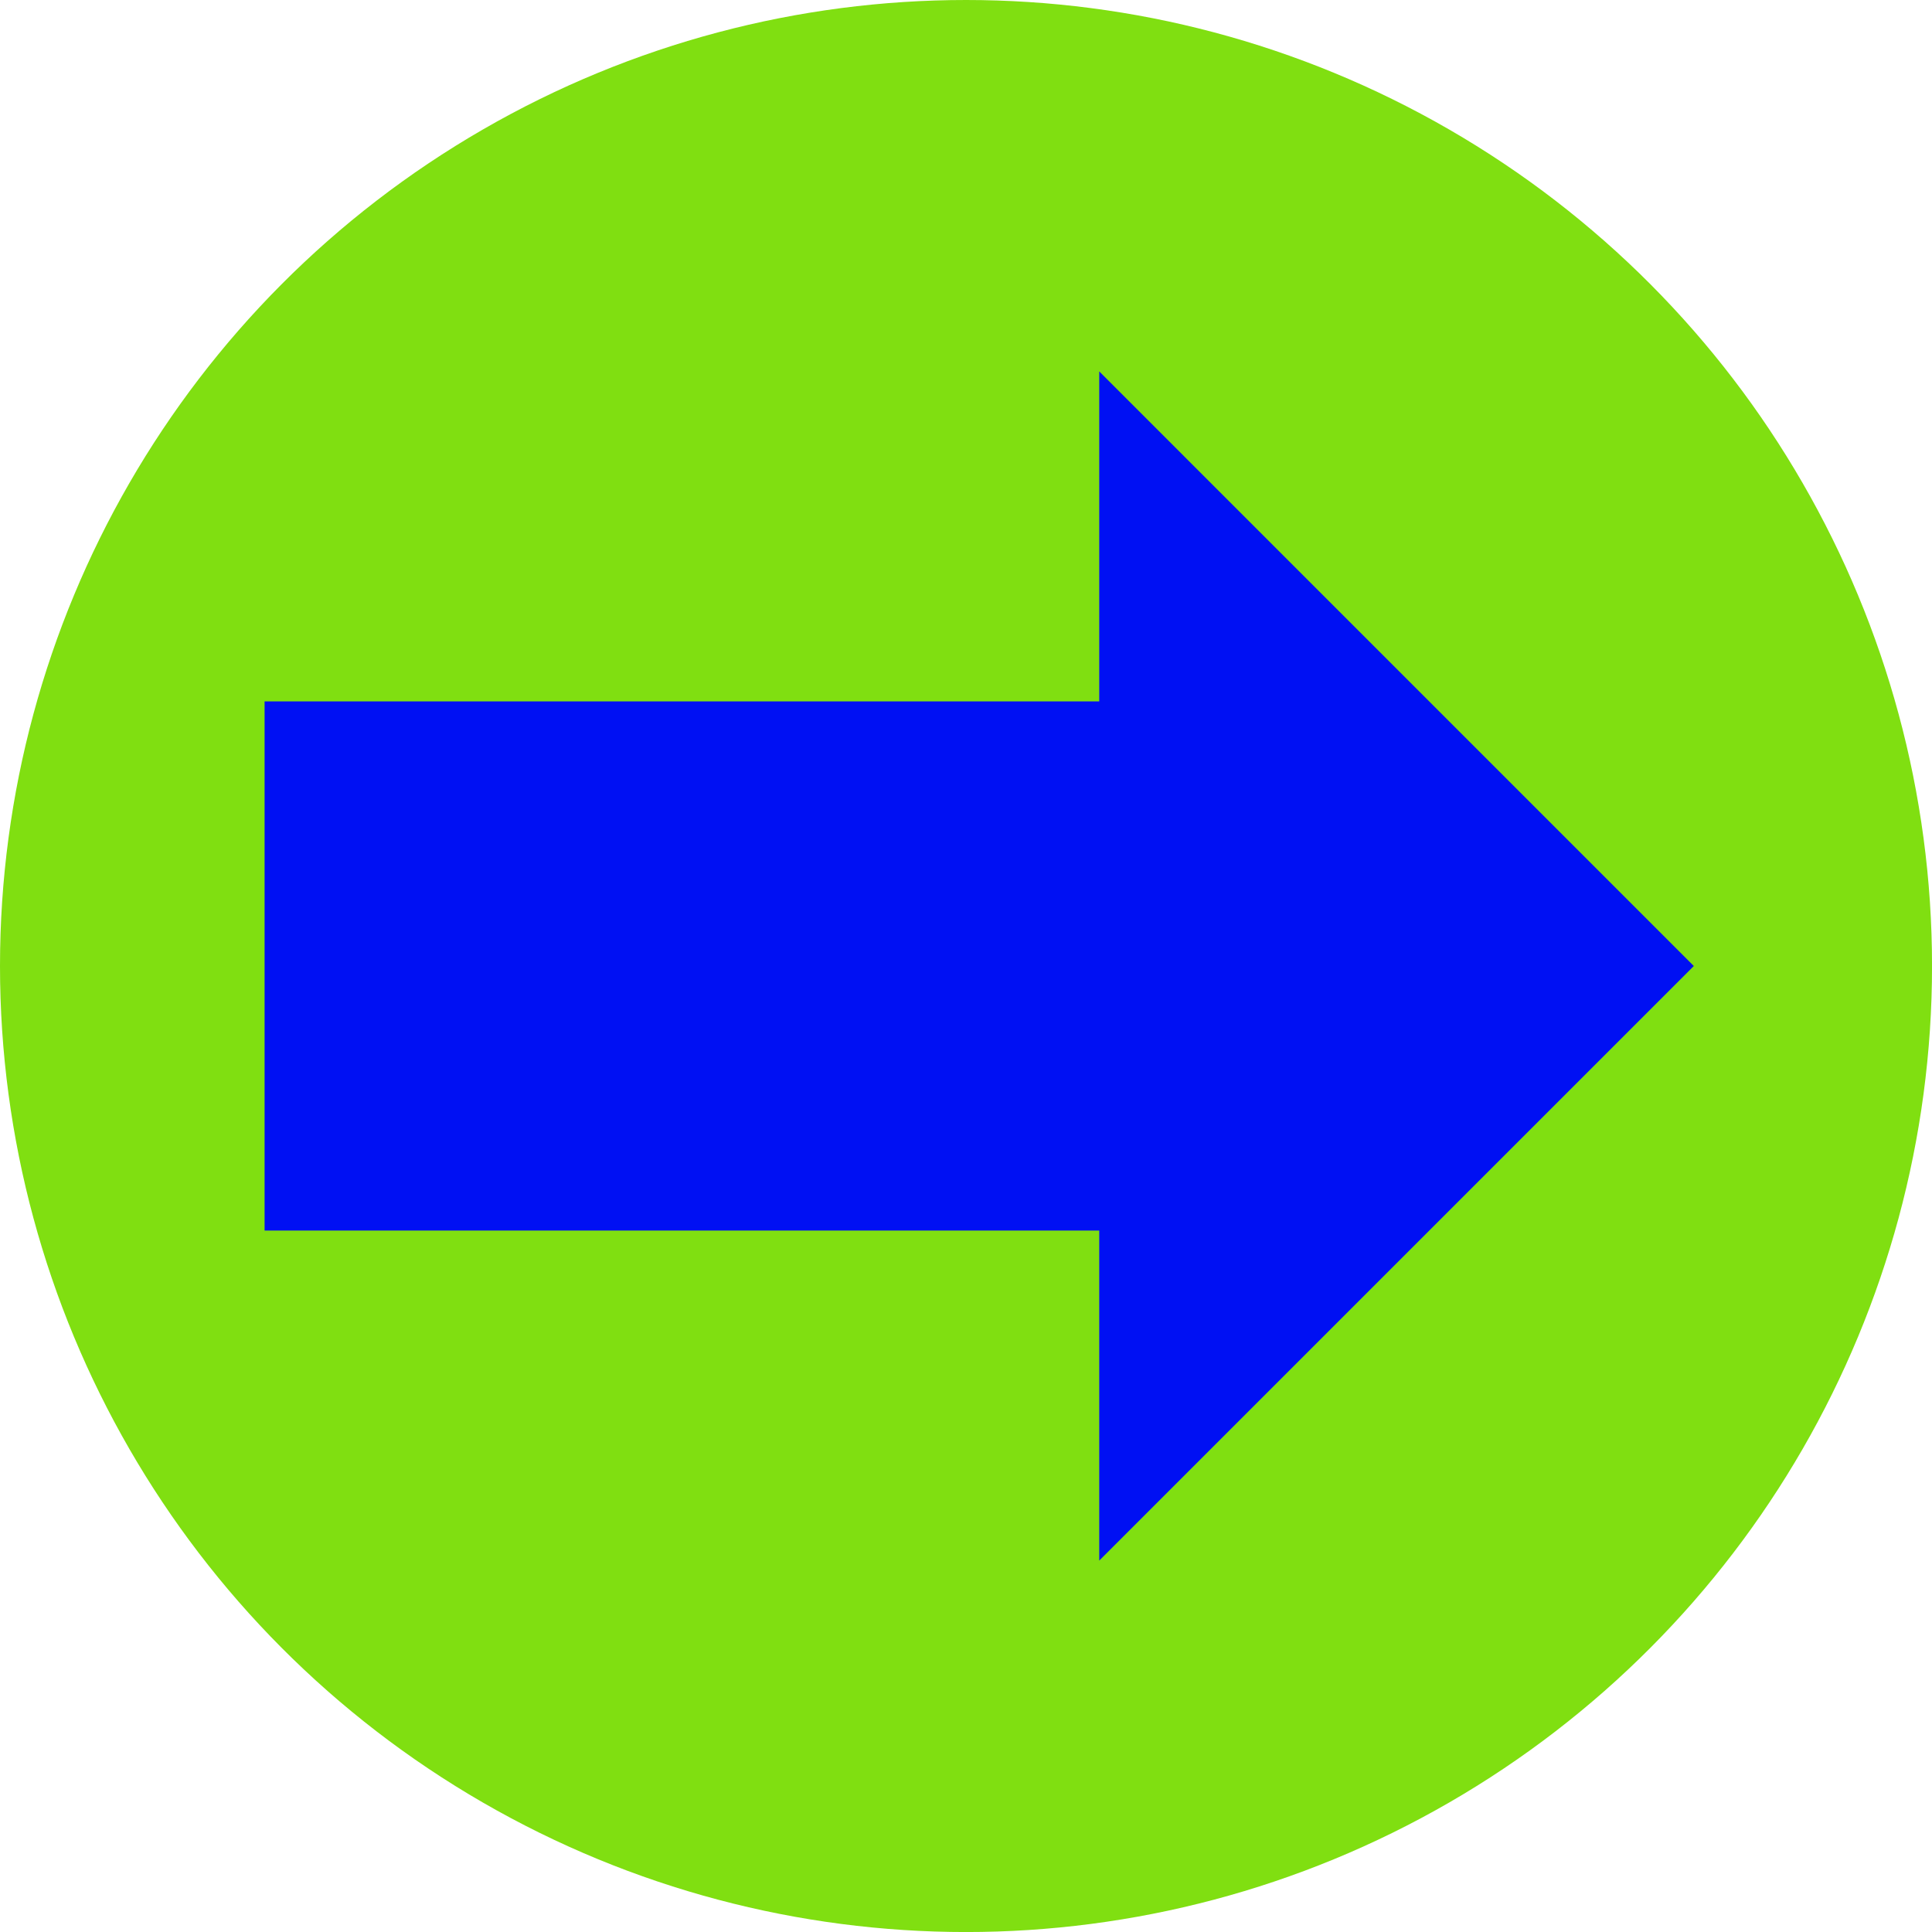
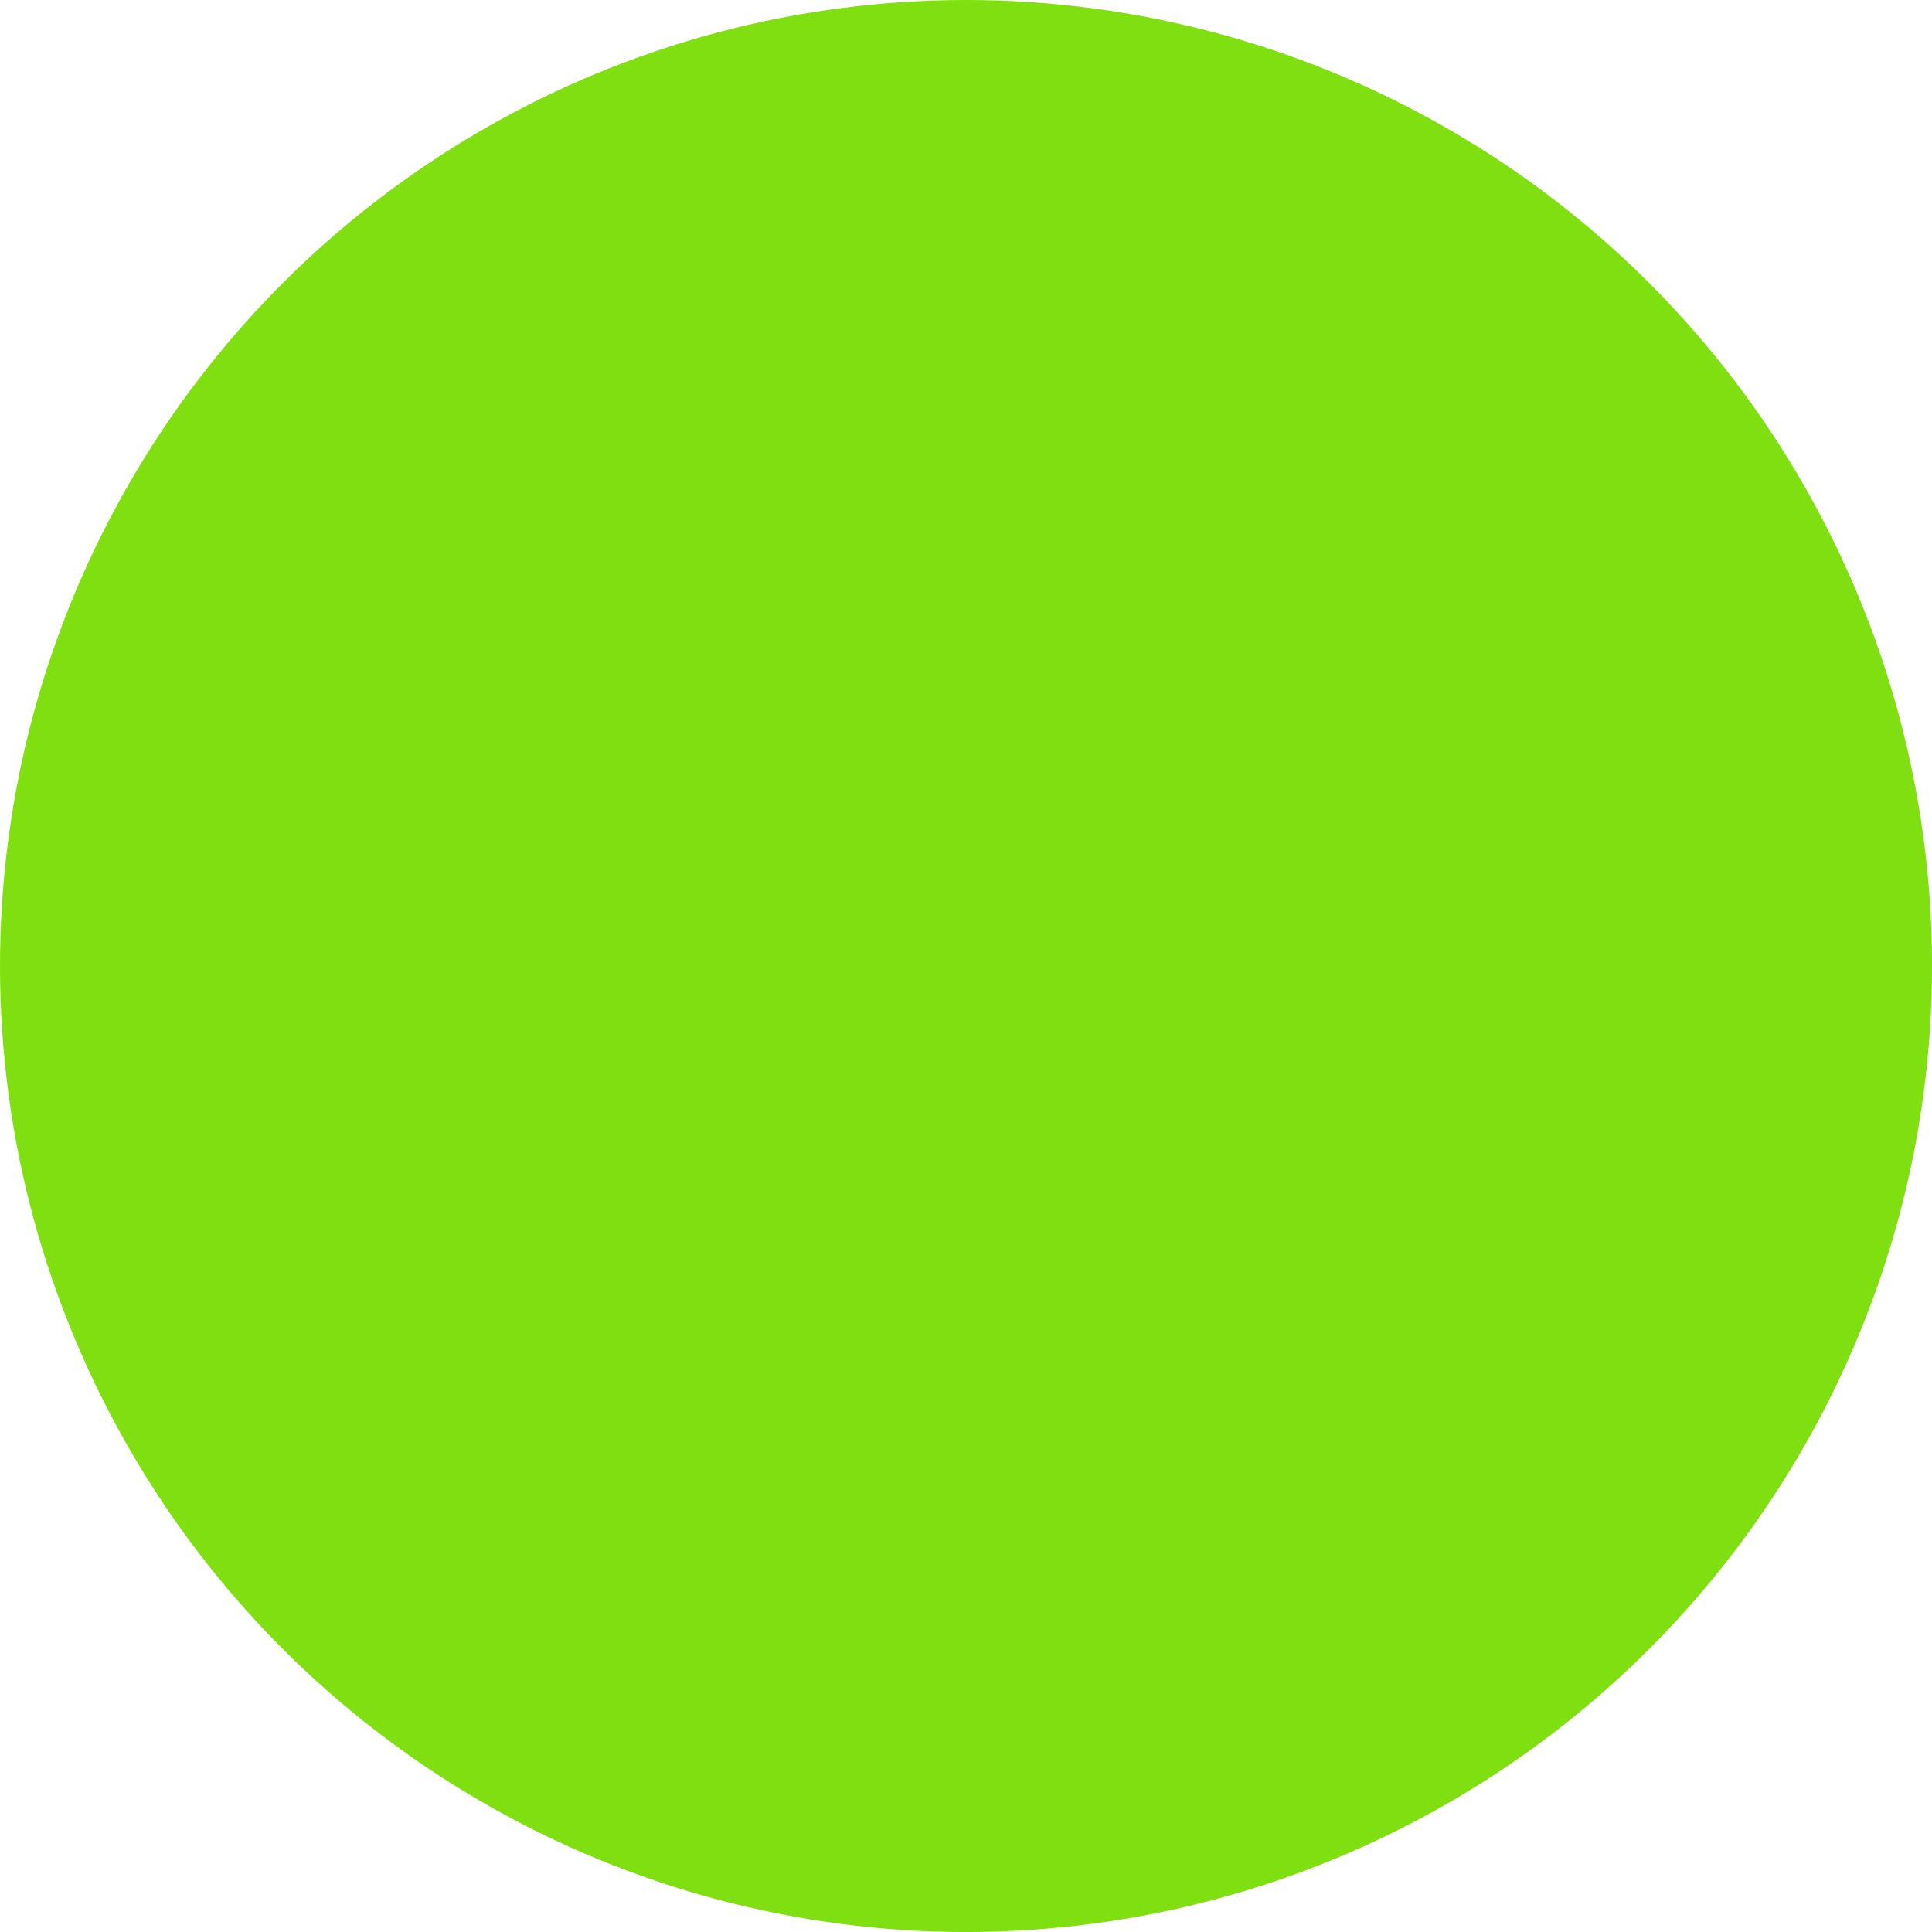
<svg xmlns="http://www.w3.org/2000/svg" version="1.1" id="Слой_1" x="0px" y="0px" viewBox="0 0 57.151 57.151" style="enable-background:new 0 0 57.151 57.151;" xml:space="preserve">
  <style type="text/css">
	.st0{fill-rule:evenodd;clip-rule:evenodd;fill:#80DF11;}
	.st1{fill-rule:evenodd;clip-rule:evenodd;fill:#0010F3;}
</style>
  <circle class="st0" cx="28.576" cy="28.576" r="28.576" />
-   <polygon class="st1" points="32.517,36.401 7.827,36.401 7.827,20.748 32.517,20.748   32.517,10.987 50.105,28.576 32.517,46.164 " />
</svg>